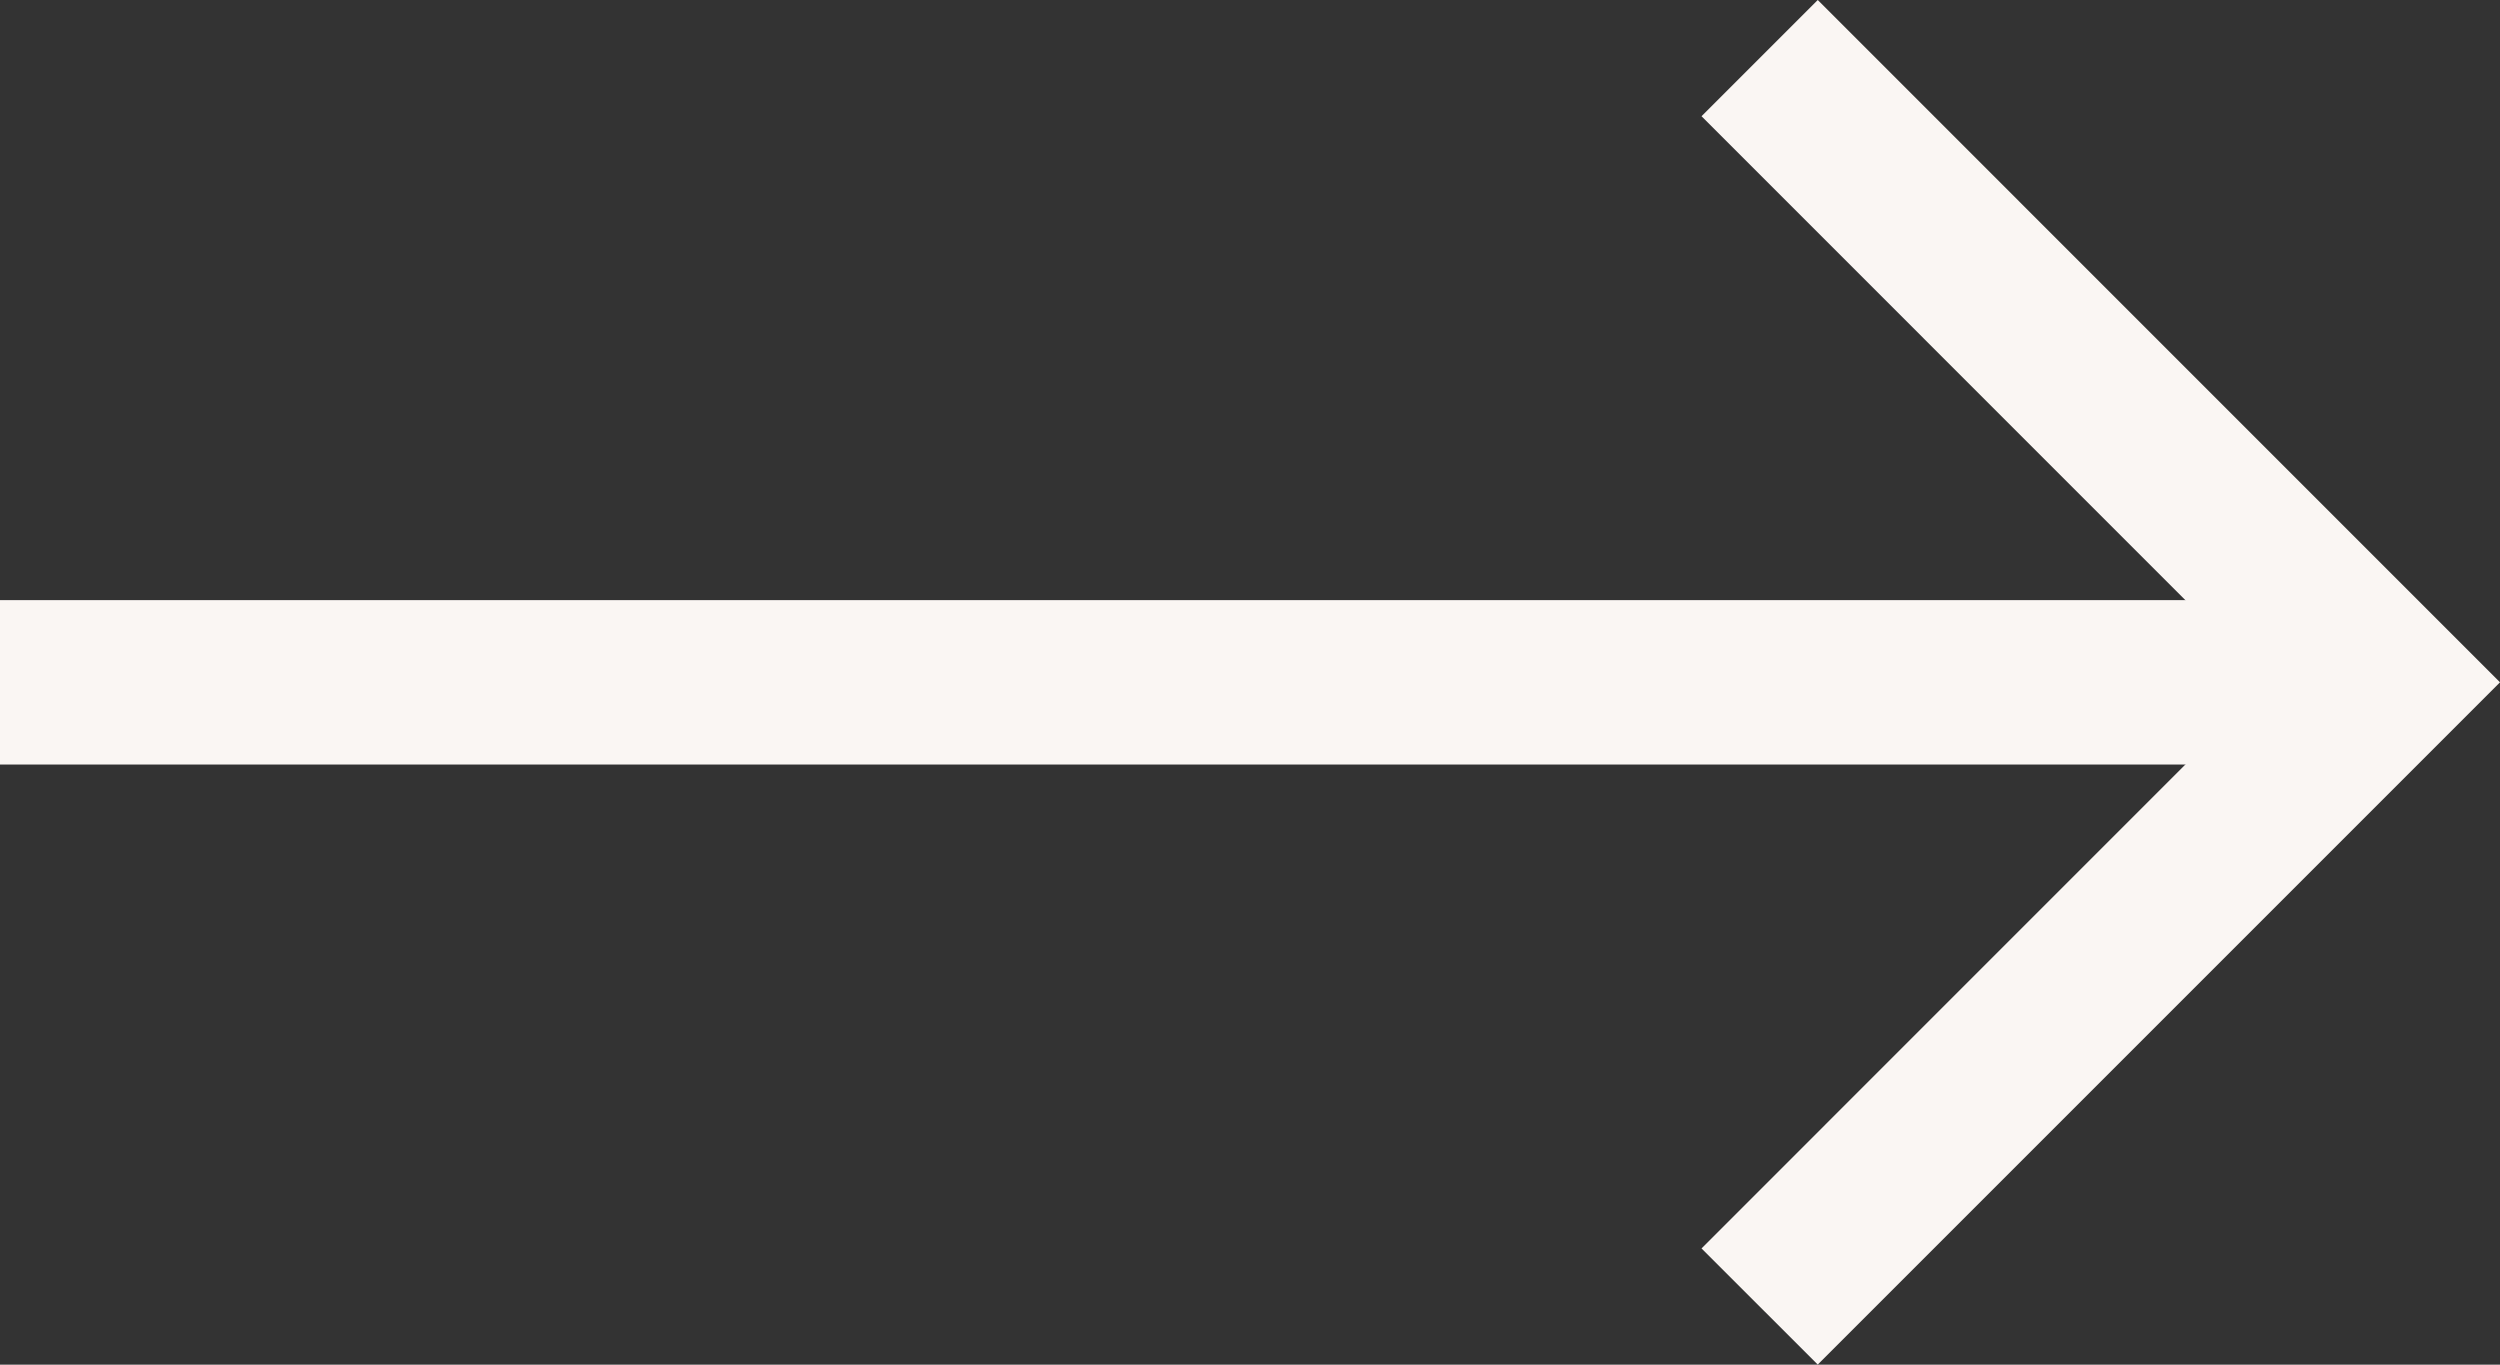
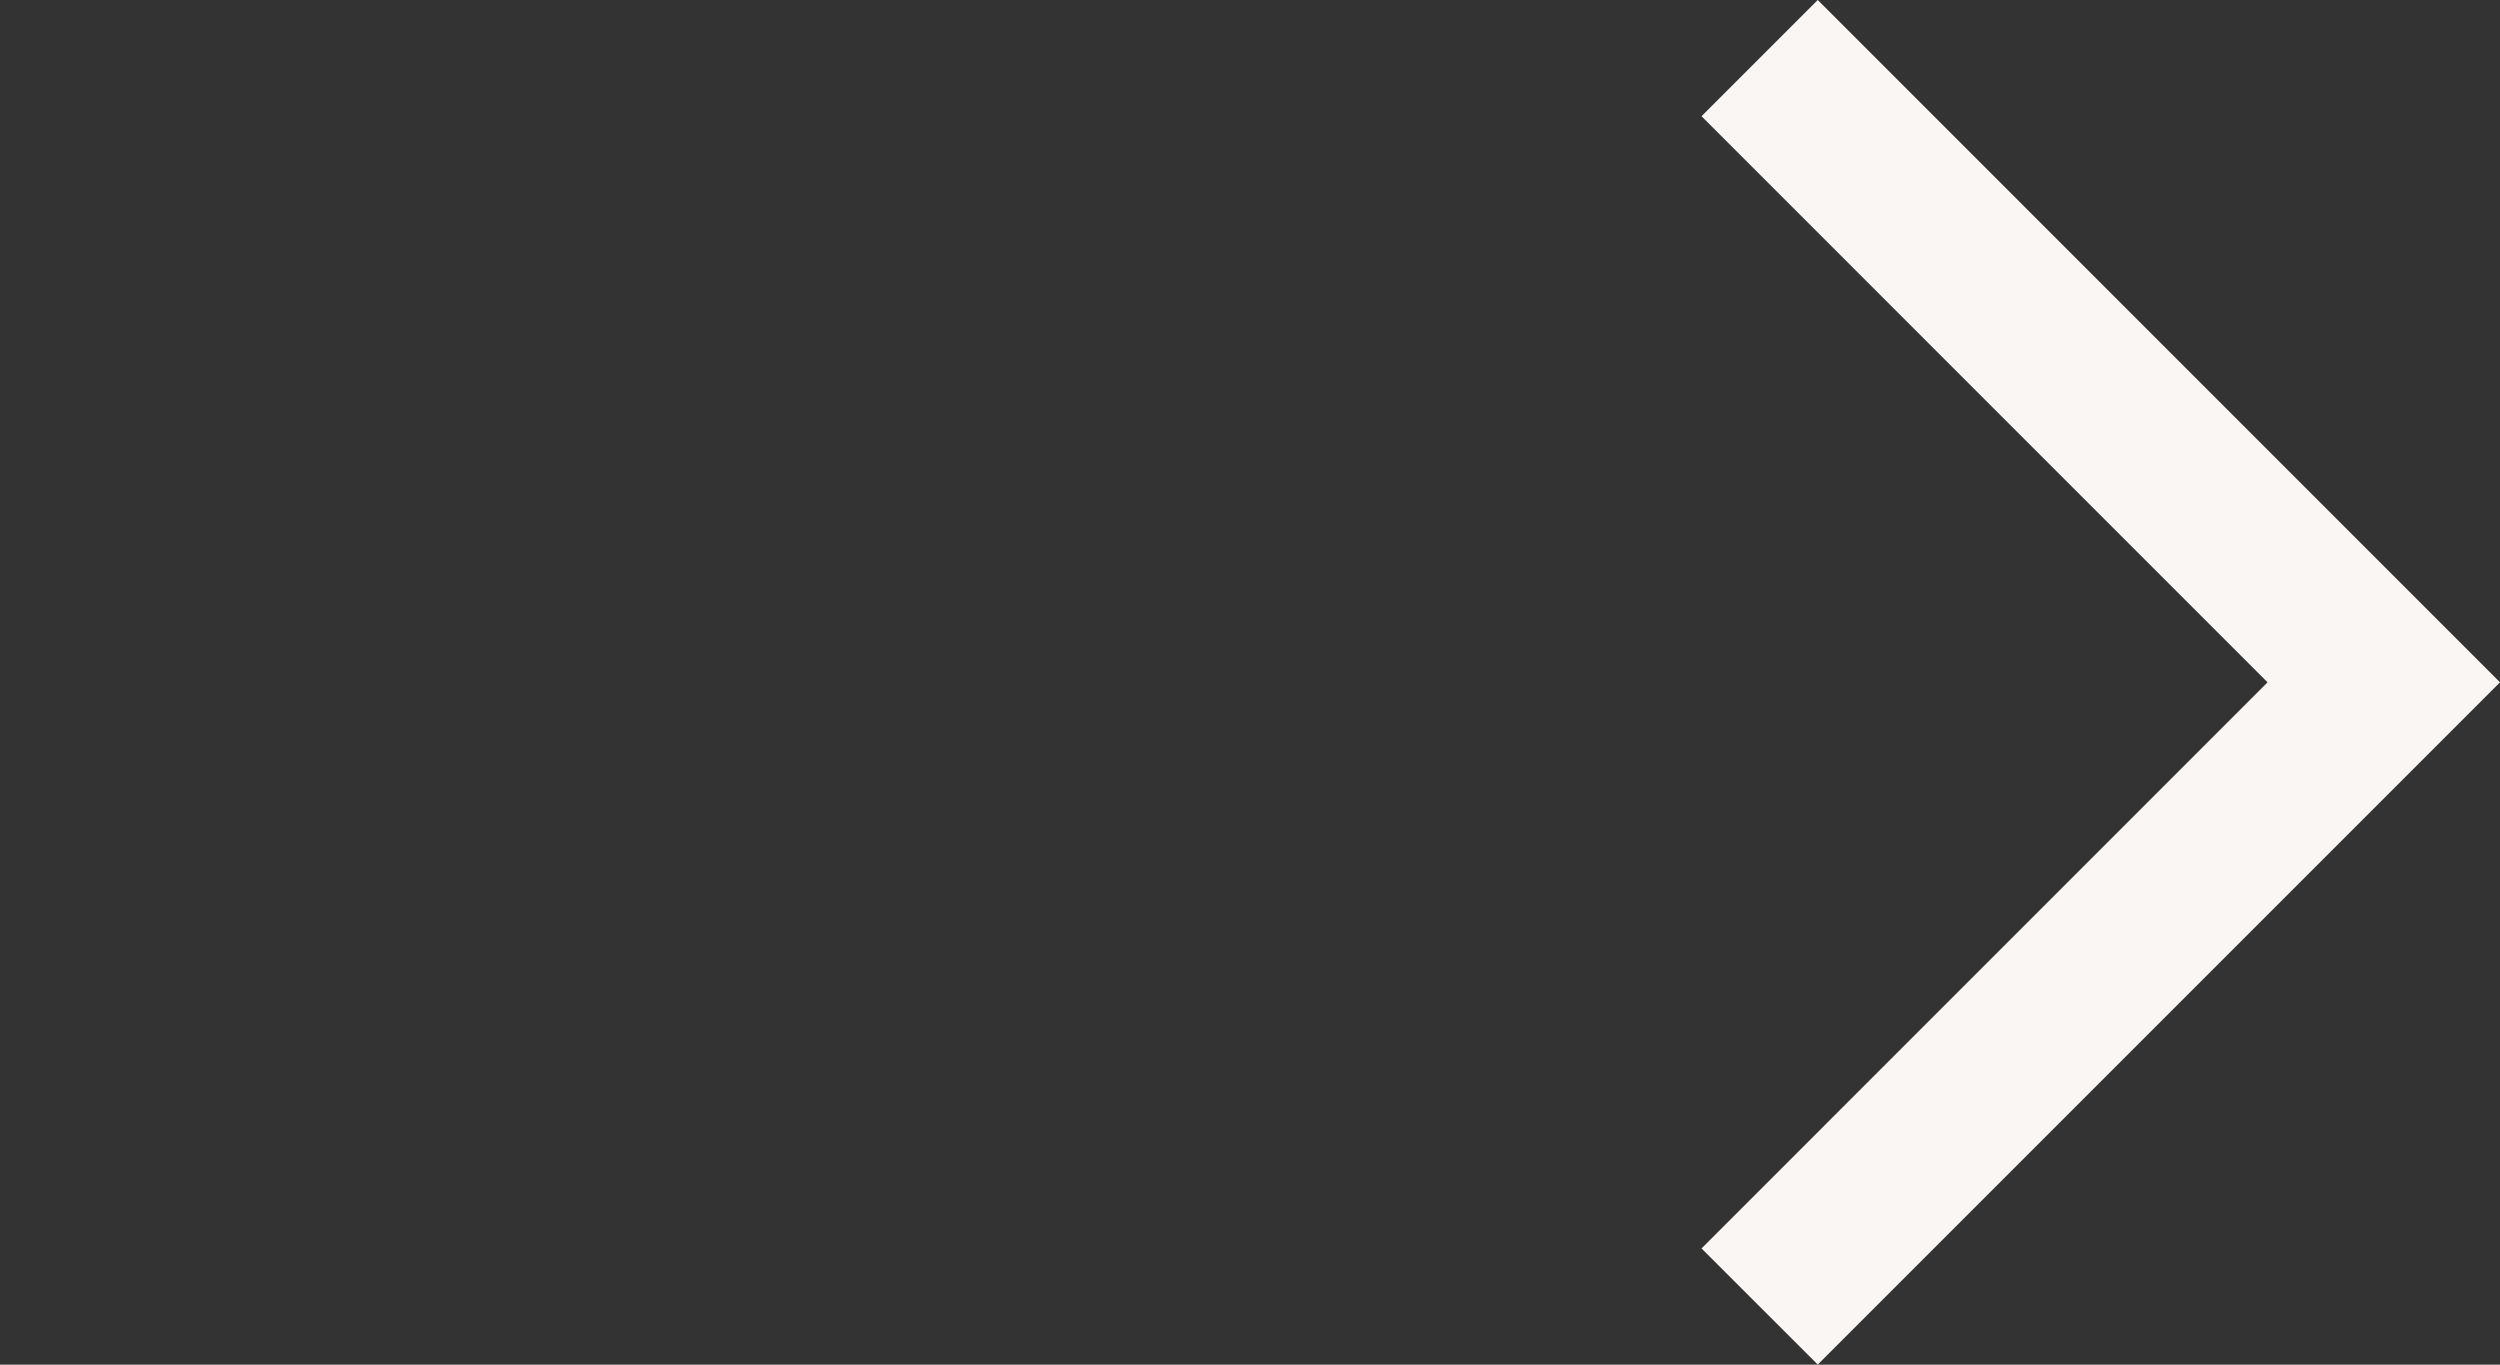
<svg xmlns="http://www.w3.org/2000/svg" height="16.602" viewBox="0 0 30.414 16.602" width="30.414">
  <rect x="0" y="0" width="30.414" height="16.602" fill="#333333" stroke="none" />
  <g fill="#faf6f3" transform="matrix(0 -1 1 0 -78 29.301)">
    <path d="m21 108.414-8.3-8.3 1.413-1.414 6.887 6.886 6.887-6.886 1.414 1.414z" />
-     <path d="m20 78h2v29h-2z" />
  </g>
</svg>